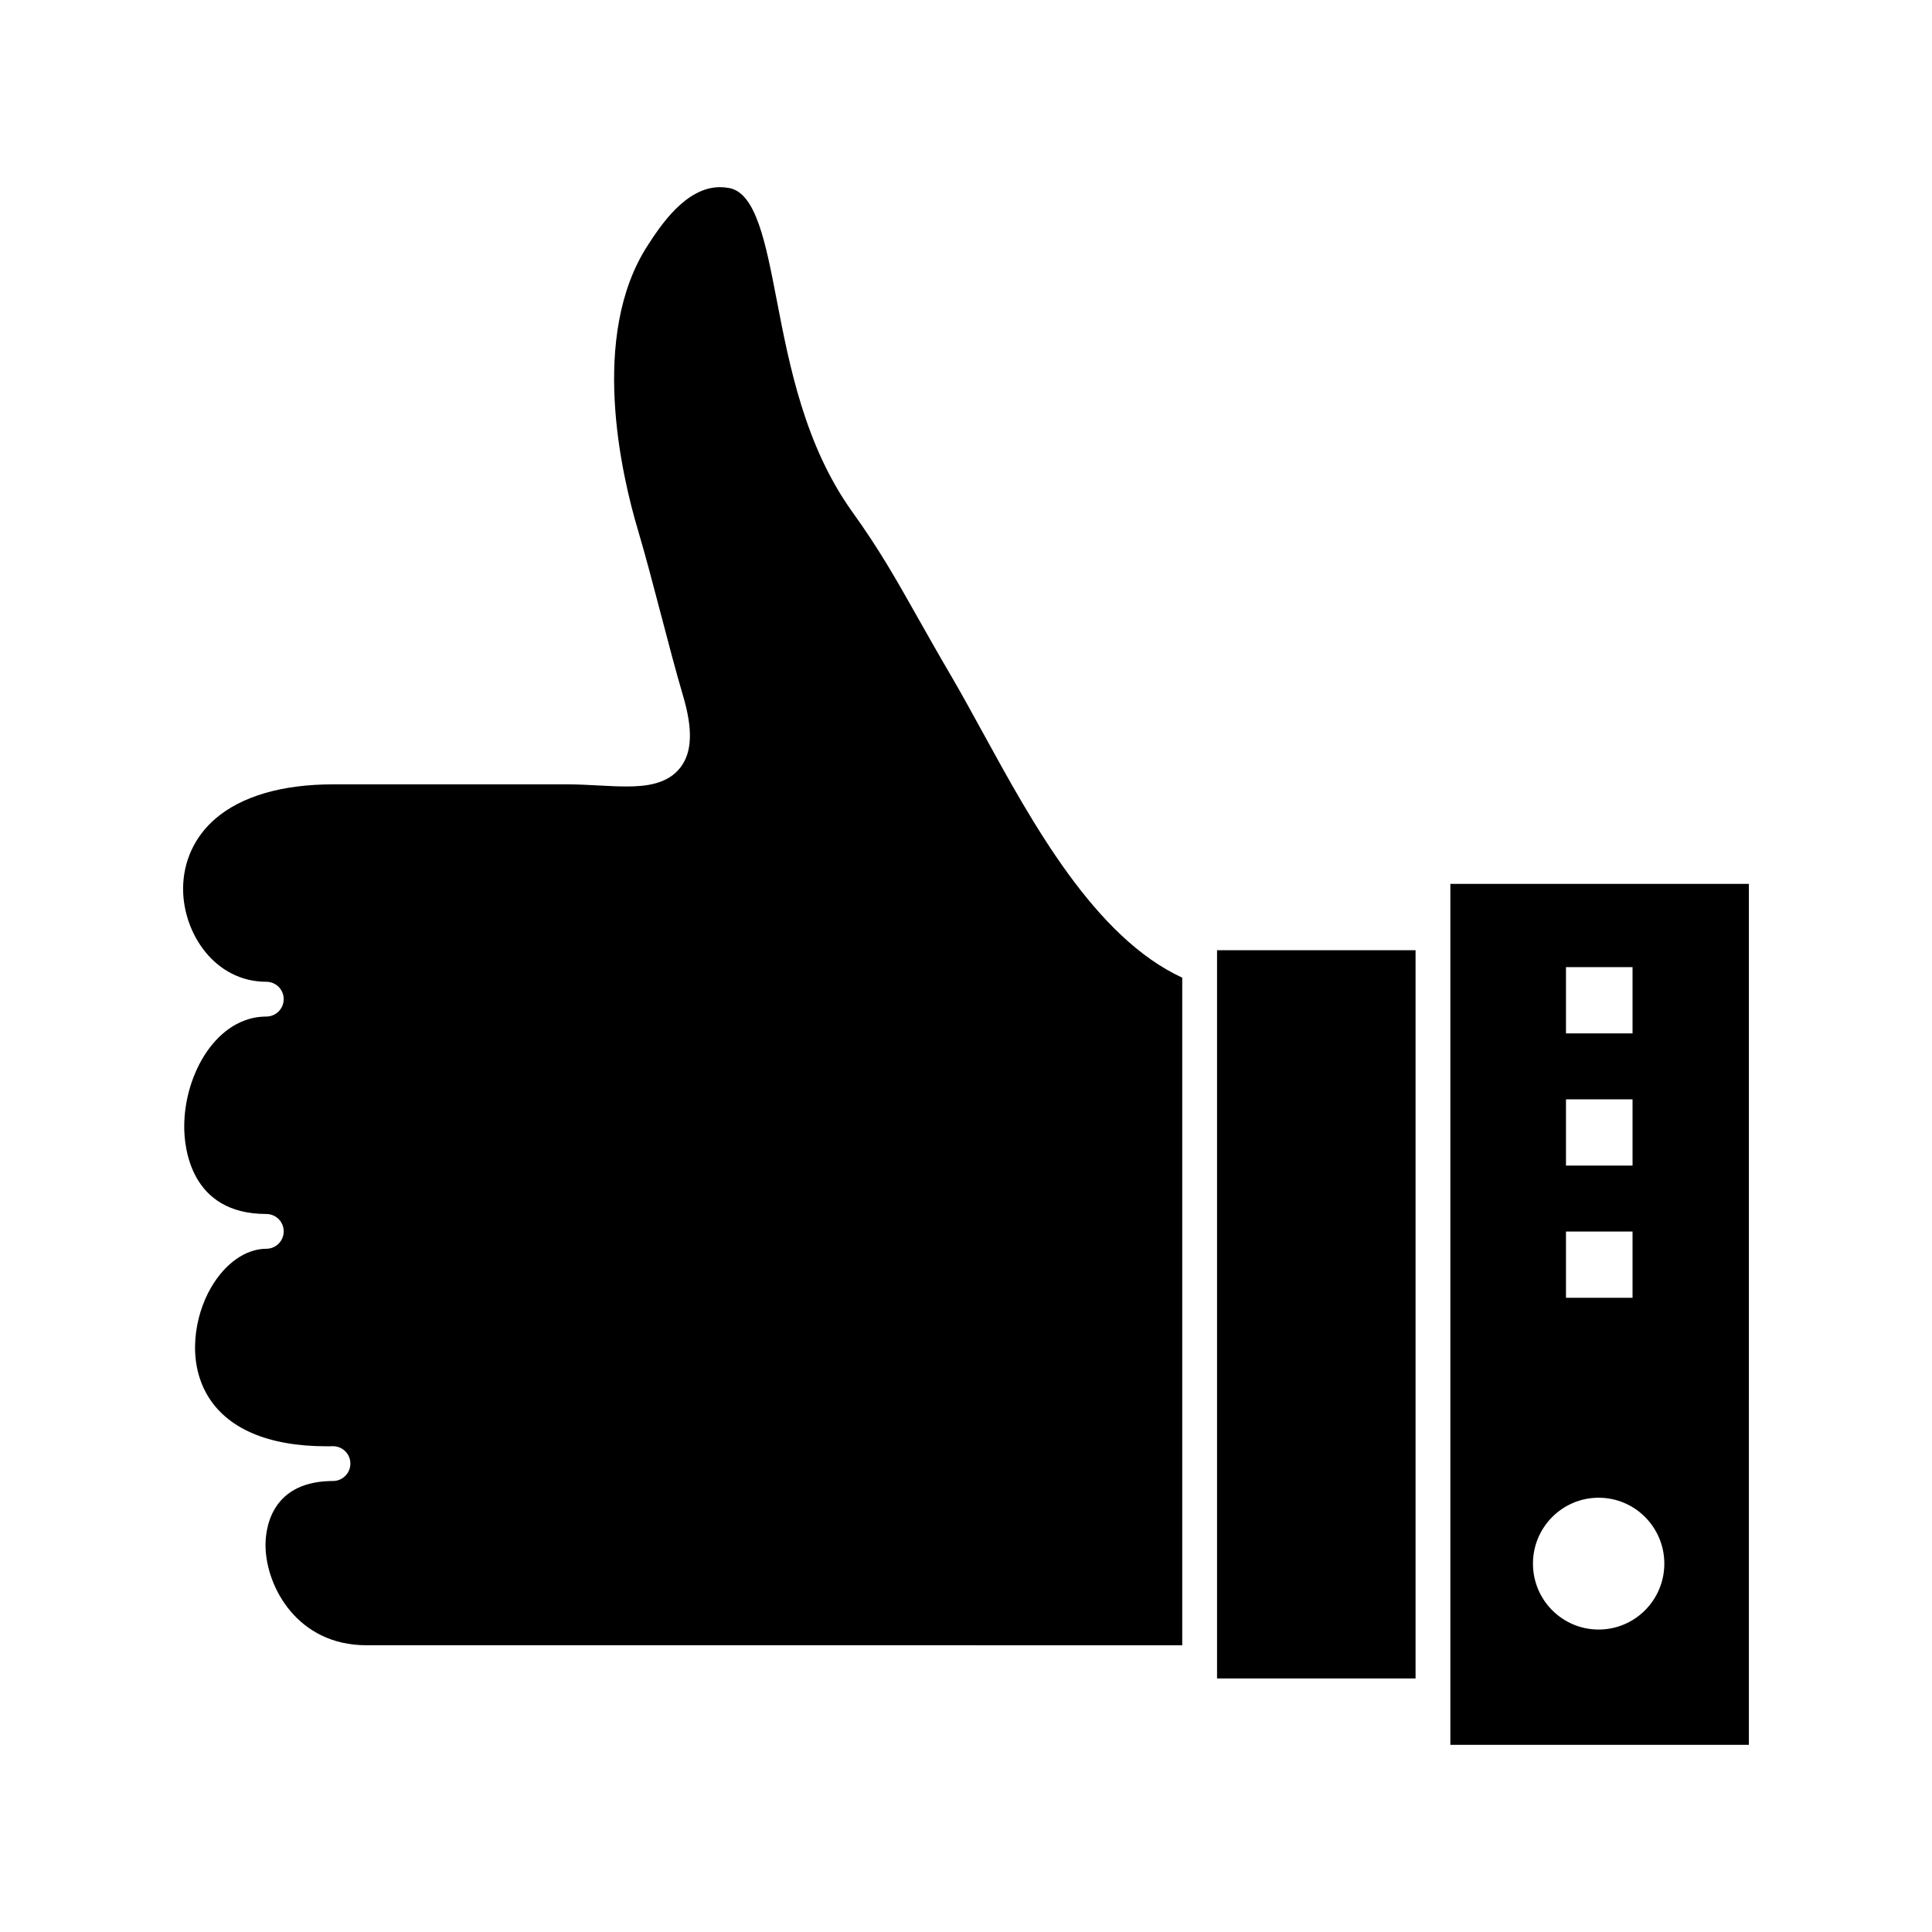
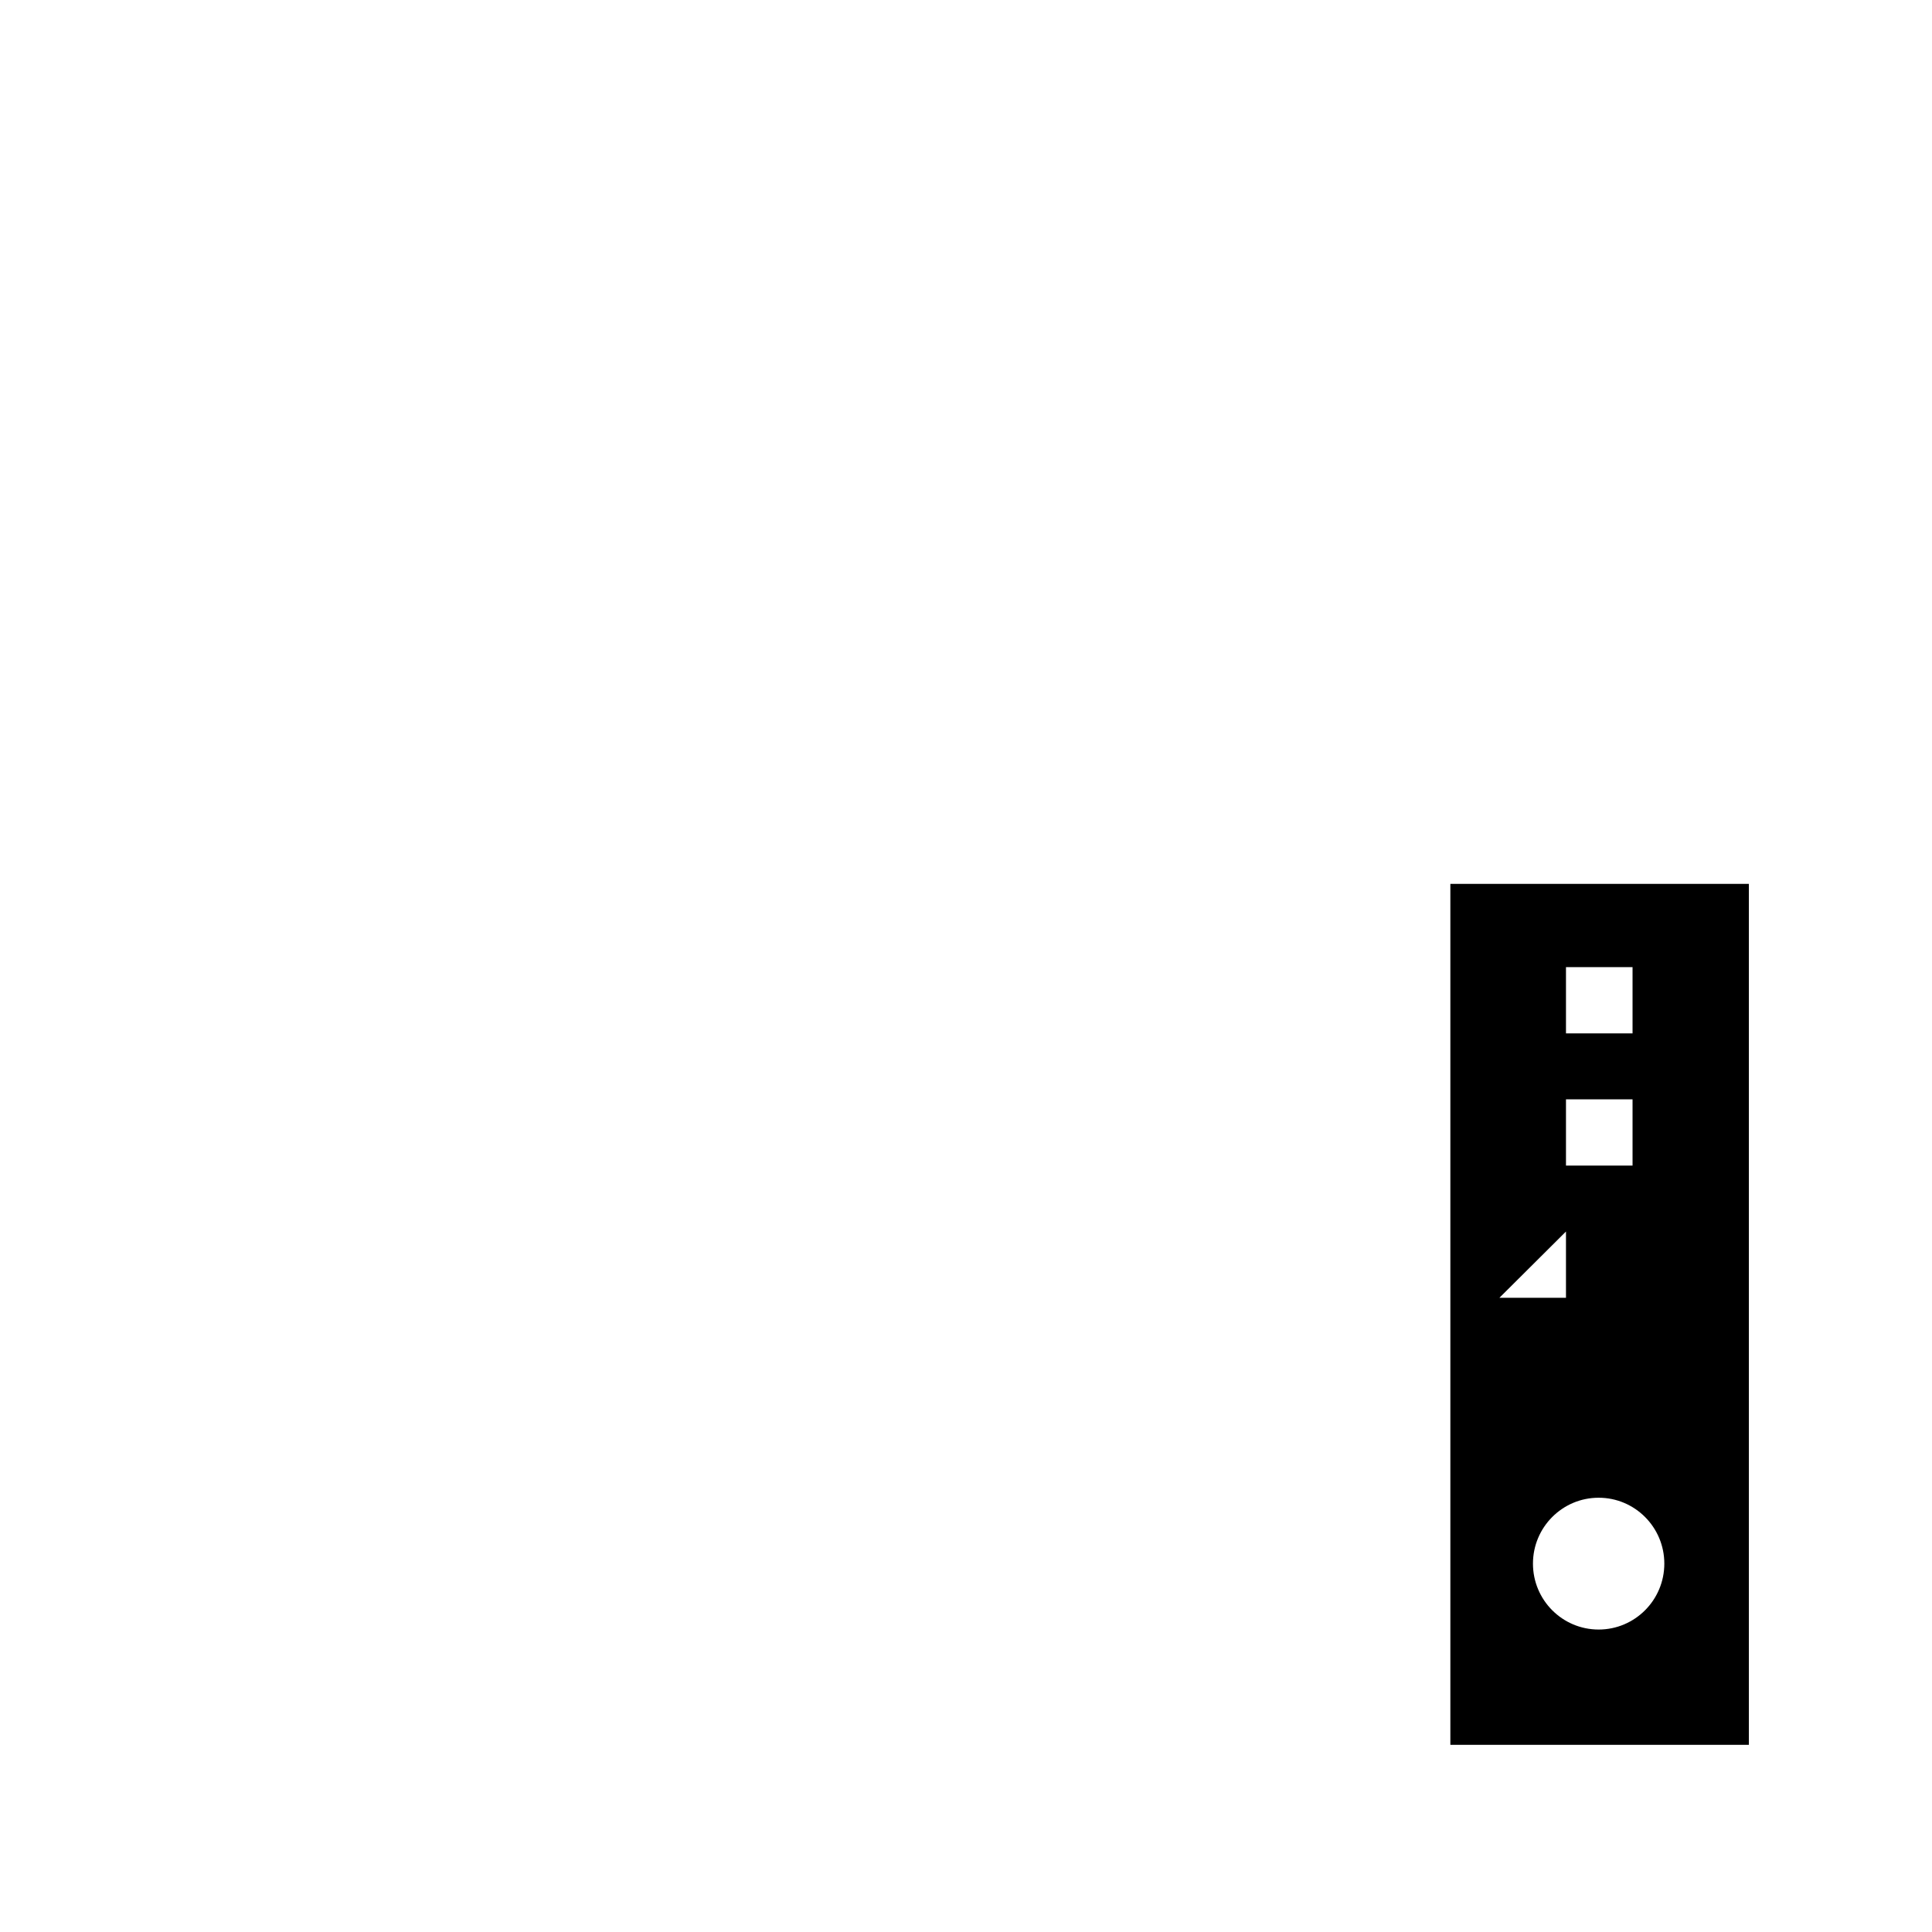
<svg xmlns="http://www.w3.org/2000/svg" fill="#000000" width="800px" height="800px" version="1.1" viewBox="144 144 512 512">
  <g fill-rule="evenodd">
-     <path d="m466.53 400.04v188.77h52.609v-192.99h-52.609z" />
-     <path d="m404.36 337.97c-2.894-5.285-5.629-10.277-8.258-14.77-3.57-6.098-6.457-11.219-9.004-15.73-5.809-10.301-10.004-17.742-17.262-27.867-12.555-17.516-16.668-38.84-19.973-55.977-2.949-15.289-5.496-28.492-12.633-29.801-0.82-0.152-1.641-0.227-2.438-0.227-9.148 0-15.914 10.457-19.168 15.48-15.473 23.91-6.938 60.715-2.551 75.426 1.957 6.578 4.07 14.641 6.113 22.438 1.965 7.492 3.992 15.238 5.82 21.406 2.617 8.855 2.434 14.863-0.586 18.902-3.406 4.559-9.215 5.172-14.449 5.172-2.281 0-4.707-0.129-7.273-0.266-2.789-0.148-5.676-0.301-8.617-0.301l-61.84 0.004c-13.457 0-24.223 3.141-31.141 9.082-5.531 4.754-8.578 11.359-8.578 18.605 0 11.844 8.43 24.629 22.051 24.629 2.547 0 4.609 2.062 4.609 4.609 0 2.547-2.062 4.609-4.609 4.609-13.012 0-21.754 15.086-21.754 29.176 0 5.434 1.57 23.148 21.754 23.148 2.547 0 4.609 2.062 4.609 4.609s-2.062 4.609-4.609 4.609c-5.453 0-10.945 3.867-14.684 10.348-4.32 7.484-6.312 19.141-1.016 28.312 5.168 8.953 16.121 13.684 31.668 13.684h0.008l0.617-0.004c0.355-0.012 0.715-0.016 1.078-0.016 2.527 0 4.586 2.035 4.609 4.562 0.027 2.527-1.988 4.606-4.516 4.656-0.336 0.008-0.676 0.012-1.008 0.016-15.965 0.488-17.02 13.316-16.965 17.242 0.16 10.906 8.551 26.27 26.711 26.27l216.23 0.008v-176.92c-23.137-10.68-39.605-40.762-52.945-65.129z" />
-     <path d="m528.36 378.24v228.16h79.113l-0.004-228.16zm30.641 22.062h17.641v17.559h-17.641zm0 35.031h17.641v17.559h-17.641zm0 35.031h17.641v17.559h-17.641zm8.656 105.48c-9.613 0-17.406-7.82-17.406-17.465s7.793-17.465 17.406-17.465 17.406 7.82 17.406 17.465c-0.004 9.648-7.797 17.465-17.406 17.465z" />
+     <path d="m528.36 378.24v228.16h79.113l-0.004-228.16zm30.641 22.062h17.641v17.559h-17.641zm0 35.031h17.641v17.559h-17.641zm0 35.031v17.559h-17.641zm8.656 105.48c-9.613 0-17.406-7.82-17.406-17.465s7.793-17.465 17.406-17.465 17.406 7.82 17.406 17.465c-0.004 9.648-7.797 17.465-17.406 17.465z" />
  </g>
</svg>